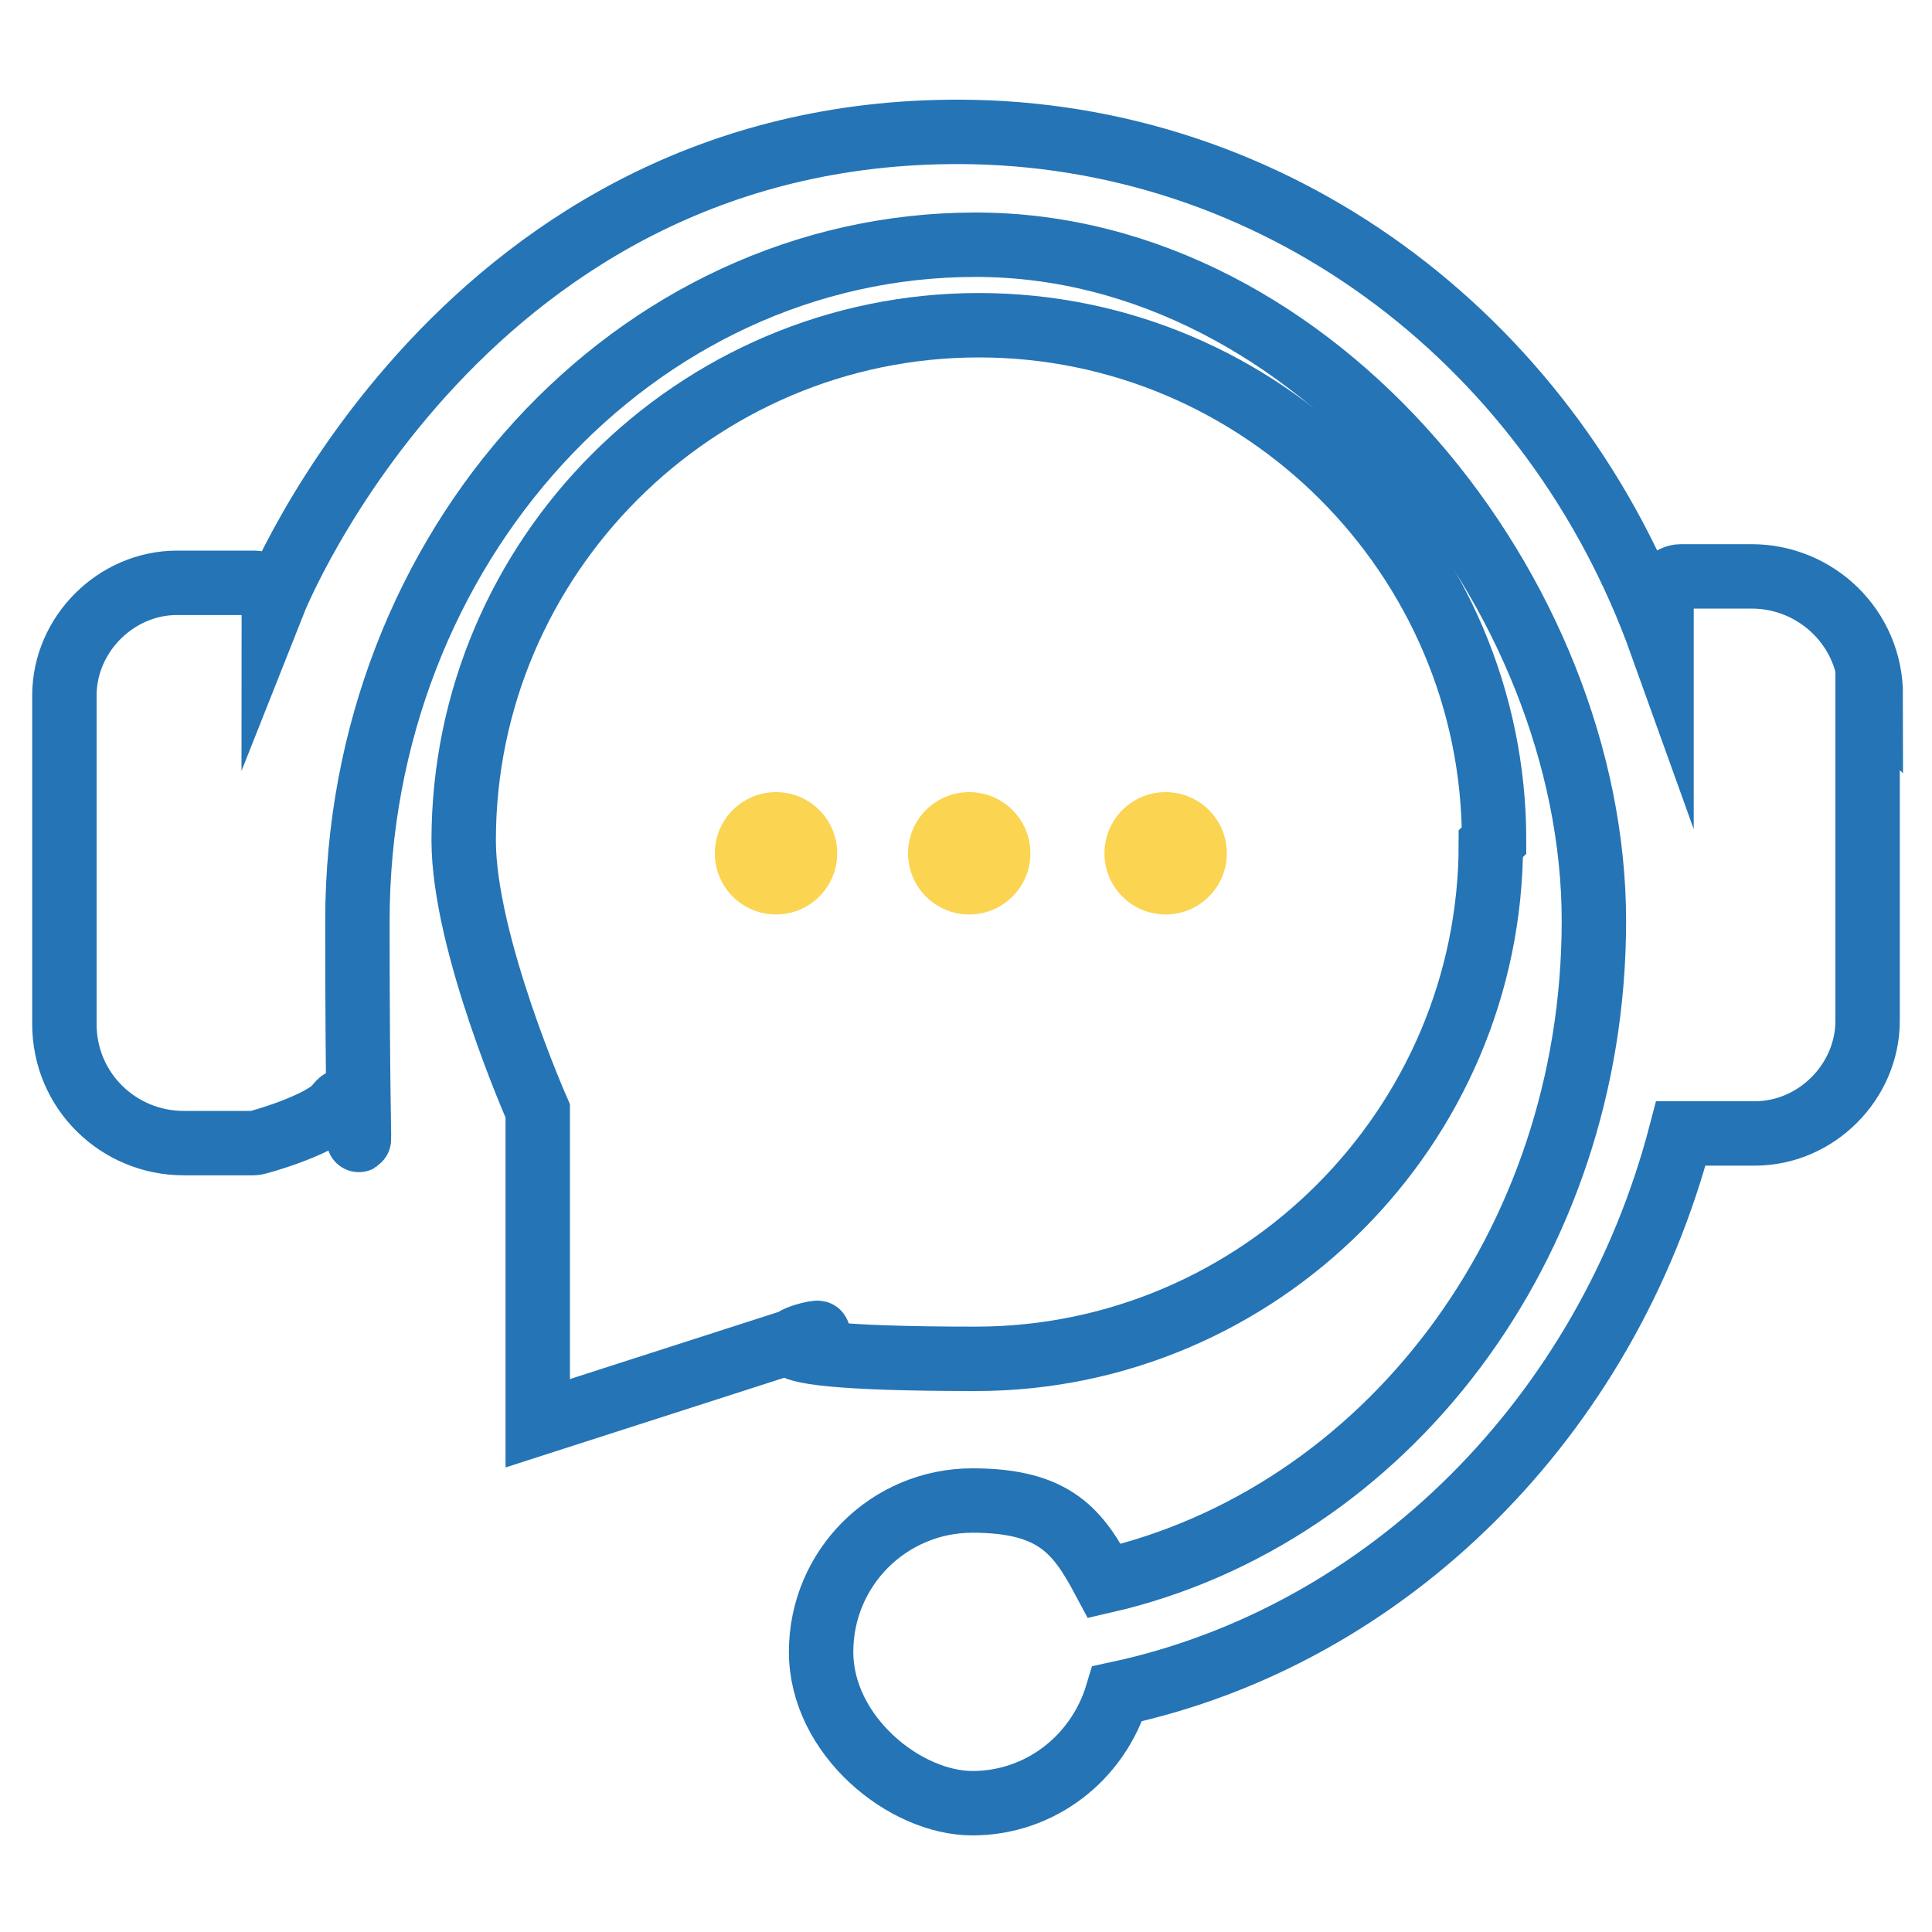
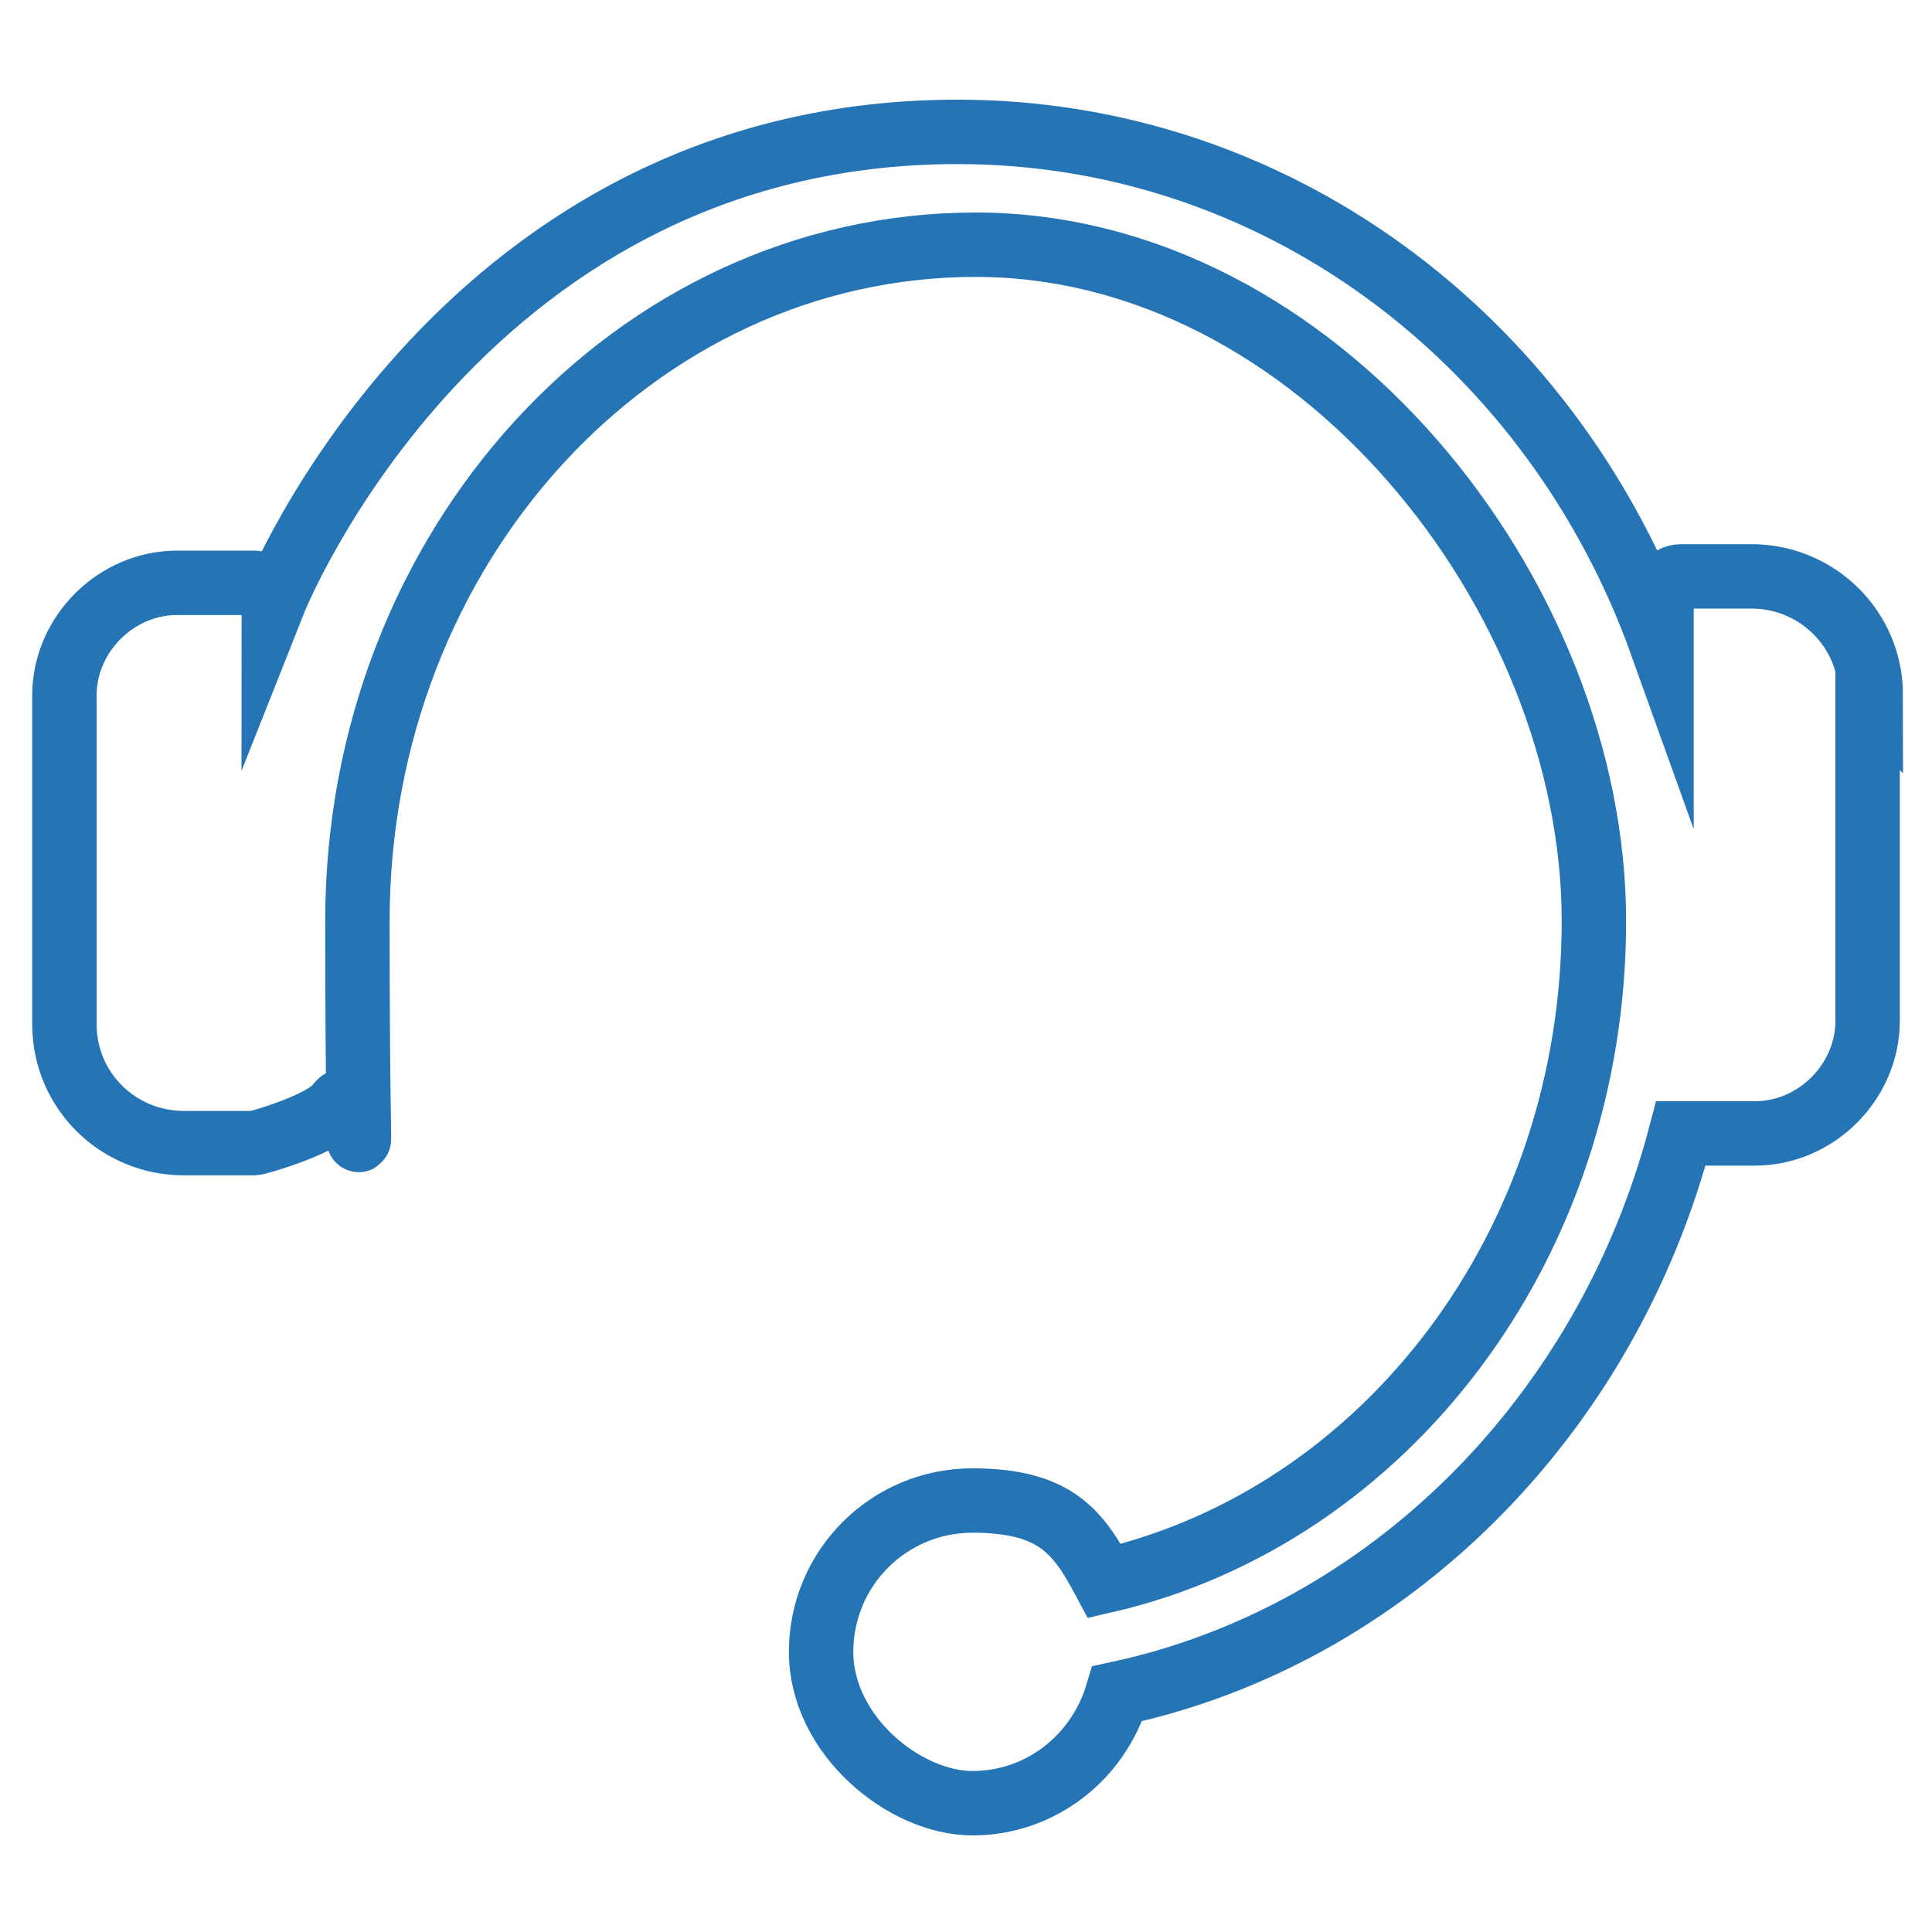
<svg xmlns="http://www.w3.org/2000/svg" id="Ebene_1" data-name="Ebene 1" version="1.1" viewBox="0 0 60 60">
  <defs>
    <style>
      .cls-1 {
        fill: none;
        stroke: #2474b6;
        stroke-miterlimit: 10;
        stroke-width: 2px;
      }

      .cls-2 {
        fill: #fbd451;
        stroke-width: 0px;
      }
    </style>
  </defs>
-   <path class="cls-1" d="M8.1,35.2" />
  <path class="cls-1" d="M58,21.5v10.2c0,1.9-1.6,3.5-3.5,3.5h-2.3c-2.3,8.8-9.1,15.6-17.5,17.4-.6,2-2.4,3.4-4.5,3.4s-4.7-2.1-4.7-4.7,2.1-4.7,4.7-4.7,3.3,1,4.1,2.5c8.7-2,15.2-10.4,15.2-20.5S40.9,7.6,30.3,7.6,11.1,17,11.1,28.6s.3,4.6-.6,5.7c-.4.6-2.5,1.2-2.6,1.2h-2.2c-2,0-3.7-1.6-3.7-3.7v-10.2c0-1.9,1.6-3.5,3.5-3.5h2.4c.3,0,.6.3.6.6,0,0,5.9-14.9,21.7-14.6,9.8.2,18.1,6.7,21.4,15.9v-1.5c0-.3.3-.6.6-.6h2.2c2,0,3.7,1.6,3.7,3.7Z" />
-   <path class="cls-1" d="M46.3,26.2c0,8.8-7.2,16-16,16s-4.8-.9-4.9-.8h0s-8.7,2.8-8.7,2.8v-9.7s-2.3-5.2-2.3-8.4c0-8.8,7.2-16,16-16s16,7.2,16,16Z" />
-   <circle class="cls-2" cx="24.1" cy="26.5" r="1.9" />
-   <circle class="cls-2" cx="30.1" cy="26.5" r="1.9" />
-   <circle class="cls-2" cx="36.2" cy="26.5" r="1.9" />
</svg>